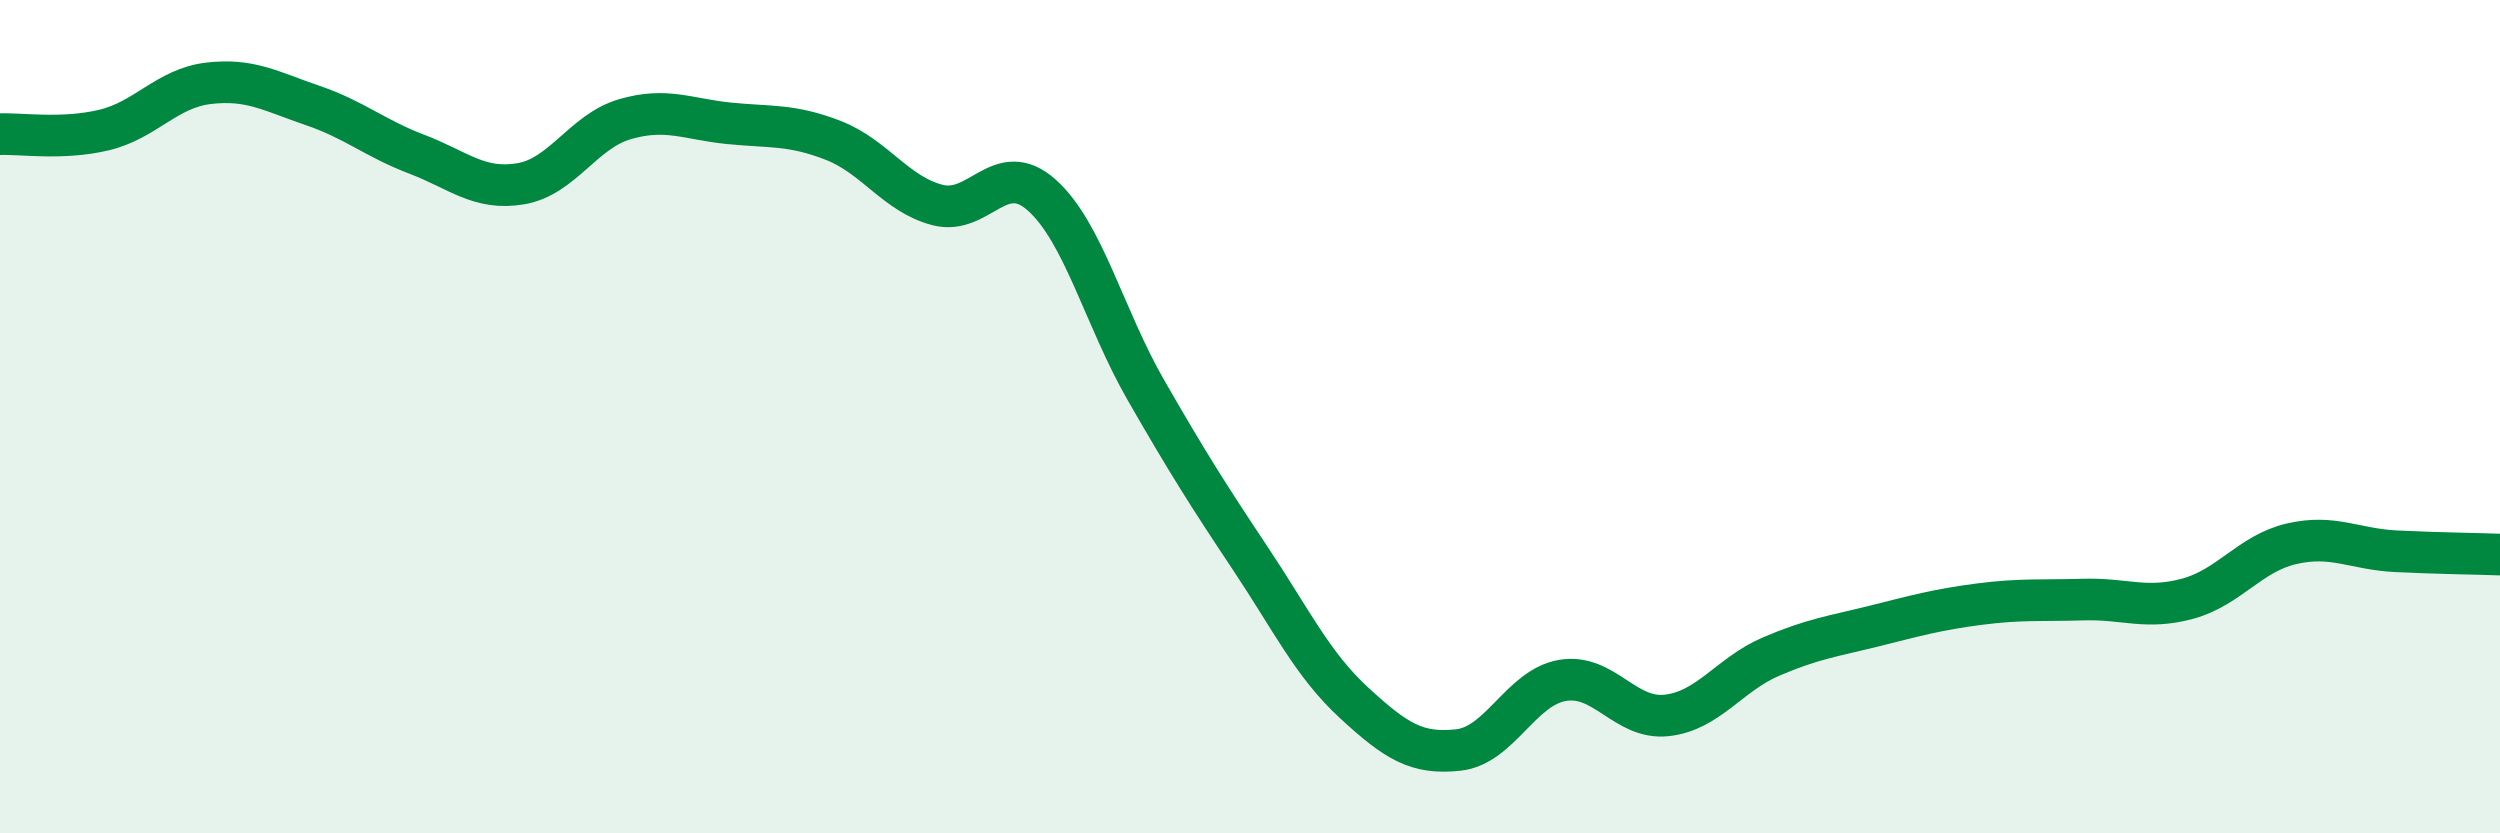
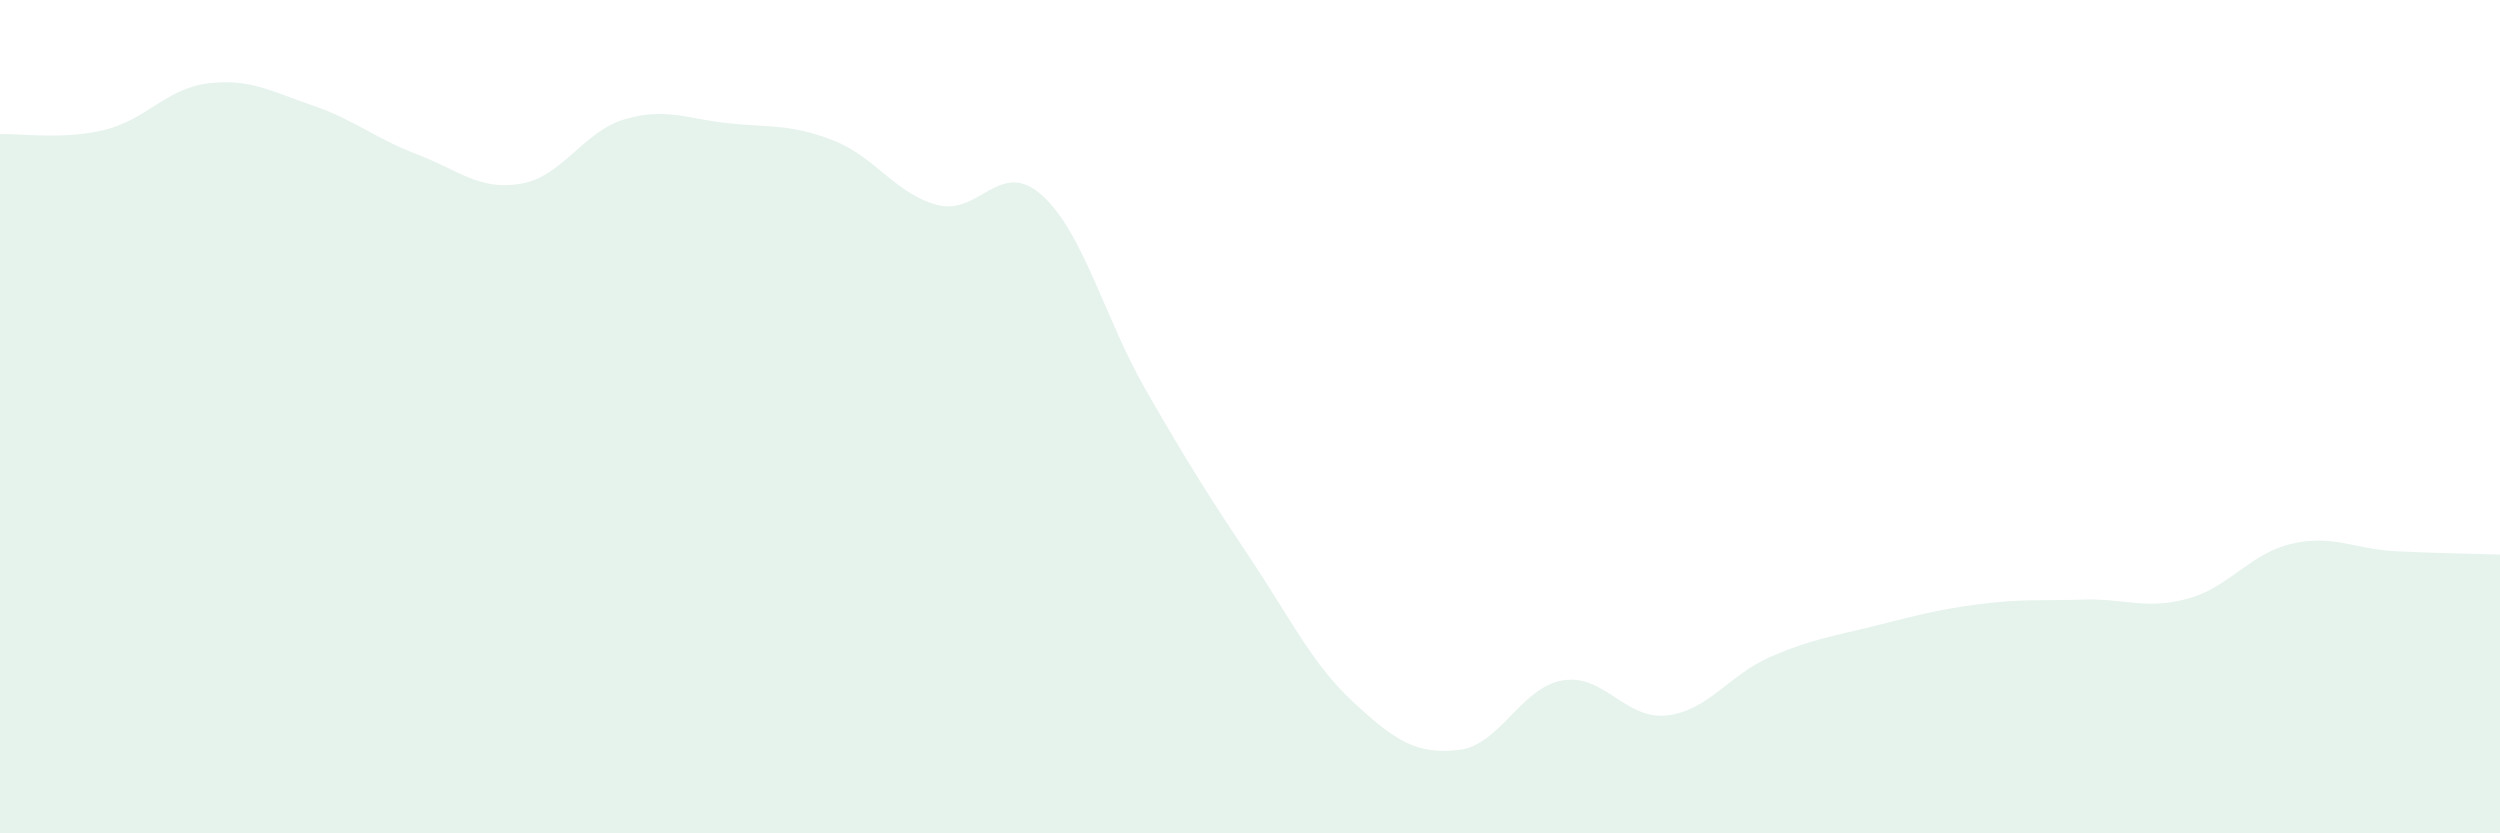
<svg xmlns="http://www.w3.org/2000/svg" width="60" height="20" viewBox="0 0 60 20">
  <path d="M 0,3.22 C 0.5,3.2 1.5,3.36 2.5,3.12 C 3.5,2.88 4,2.12 5,2 C 6,1.88 6.5,2.19 7.5,2.53 C 8.5,2.87 9,3.32 10,3.7 C 11,4.08 11.5,4.58 12.5,4.41 C 13.5,4.24 14,3.15 15,2.86 C 16,2.57 16.5,2.86 17.5,2.96 C 18.5,3.06 19,2.98 20,3.37 C 21,3.76 21.5,4.66 22.5,4.92 C 23.5,5.18 24,3.79 25,4.68 C 26,5.57 26.5,7.62 27.5,9.36 C 28.5,11.1 29,11.89 30,13.39 C 31,14.89 31.5,15.95 32.5,16.87 C 33.5,17.79 34,18.11 35,18 C 36,17.89 36.5,16.5 37.5,16.33 C 38.5,16.16 39,17.28 40,17.17 C 41,17.06 41.5,16.19 42.5,15.76 C 43.5,15.33 44,15.27 45,15.02 C 46,14.77 46.5,14.63 47.5,14.5 C 48.5,14.37 49,14.42 50,14.39 C 51,14.36 51.5,14.64 52.5,14.37 C 53.5,14.1 54,13.28 55,13.05 C 56,12.82 56.5,13.18 57.5,13.23 C 58.5,13.28 59.5,13.29 60,13.31L60 20L0 20Z" fill="#008740" opacity="0.1" stroke-linecap="round" stroke-linejoin="round" />
-   <path d="M 0,3.22 C 0.5,3.2 1.5,3.36 2.5,3.12 C 3.5,2.88 4,2.12 5,2 C 6,1.88 6.5,2.19 7.5,2.53 C 8.5,2.87 9,3.32 10,3.7 C 11,4.08 11.5,4.58 12.5,4.41 C 13.5,4.24 14,3.15 15,2.86 C 16,2.57 16.5,2.86 17.5,2.96 C 18.5,3.06 19,2.98 20,3.37 C 21,3.76 21.5,4.66 22.5,4.92 C 23.5,5.18 24,3.79 25,4.68 C 26,5.57 26.5,7.62 27.5,9.36 C 28.5,11.1 29,11.89 30,13.39 C 31,14.89 31.5,15.95 32.5,16.87 C 33.5,17.79 34,18.11 35,18 C 36,17.89 36.5,16.5 37.5,16.33 C 38.5,16.16 39,17.28 40,17.17 C 41,17.06 41.5,16.19 42.5,15.76 C 43.5,15.33 44,15.27 45,15.02 C 46,14.77 46.5,14.63 47.5,14.5 C 48.5,14.37 49,14.42 50,14.39 C 51,14.36 51.5,14.64 52.5,14.37 C 53.5,14.1 54,13.28 55,13.05 C 56,12.82 56.5,13.18 57.5,13.23 C 58.5,13.28 59.5,13.29 60,13.31" stroke="#008740" stroke-width="1" fill="none" stroke-linecap="round" stroke-linejoin="round" />
</svg>